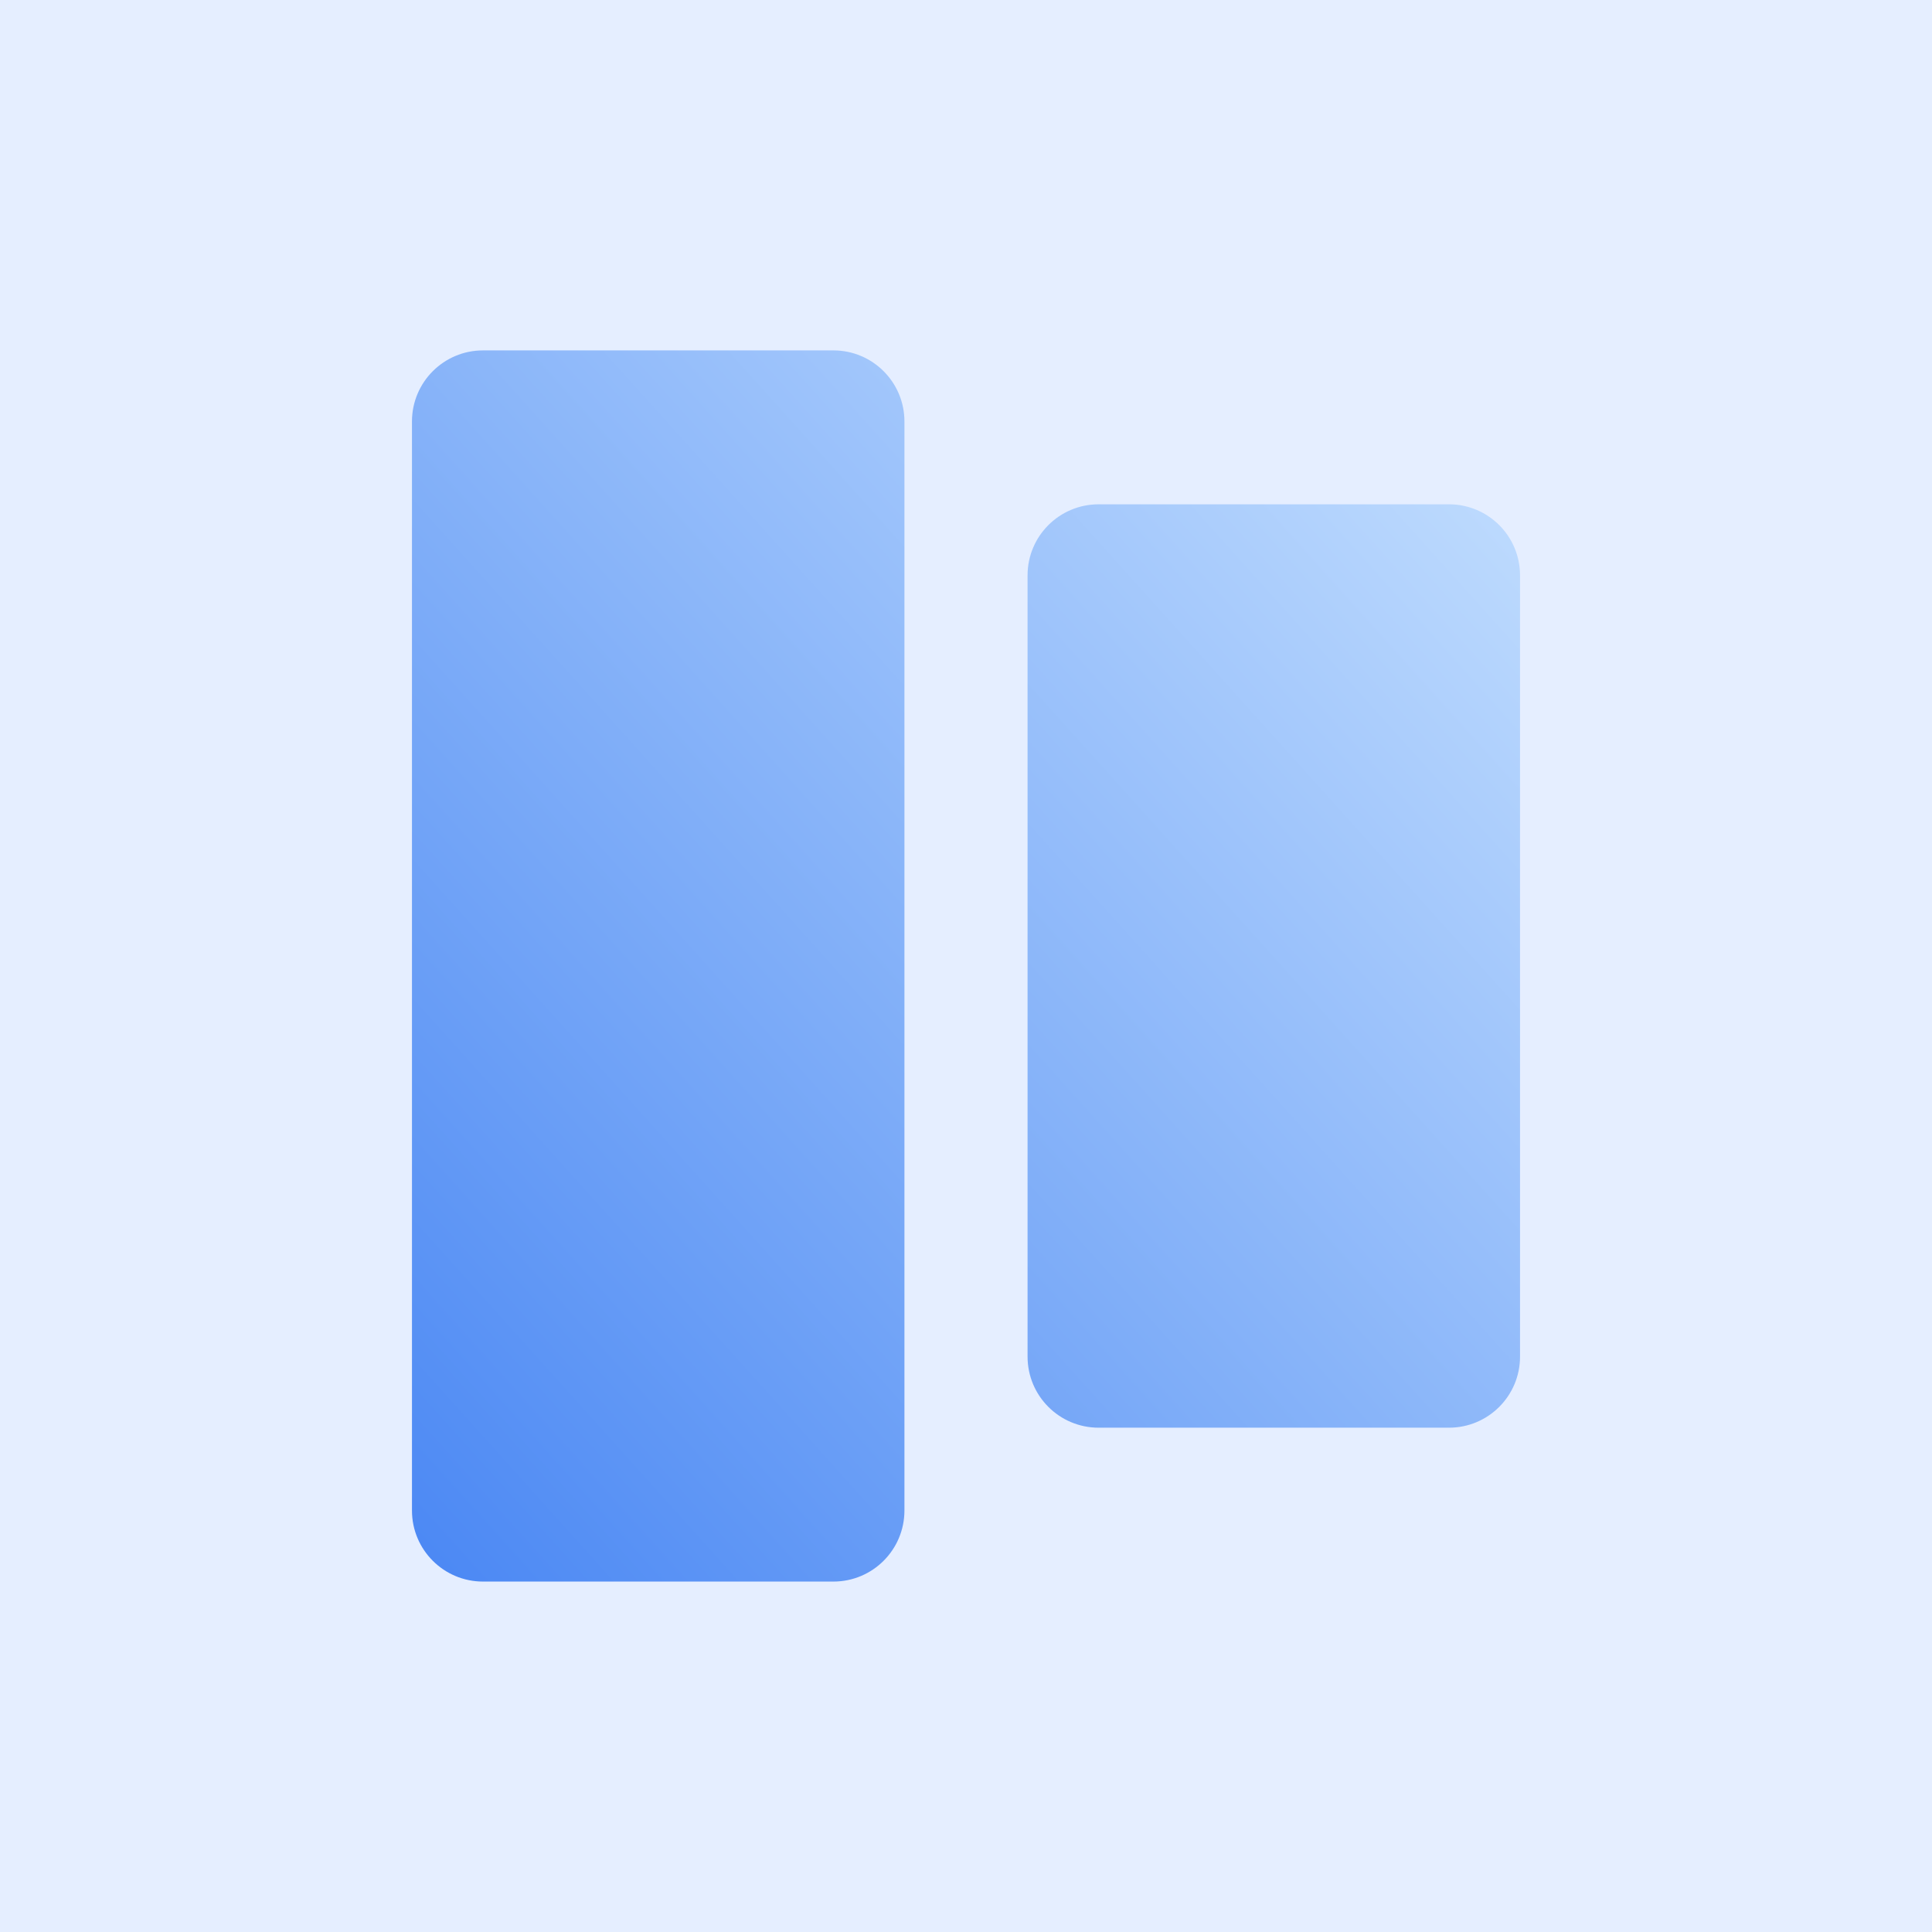
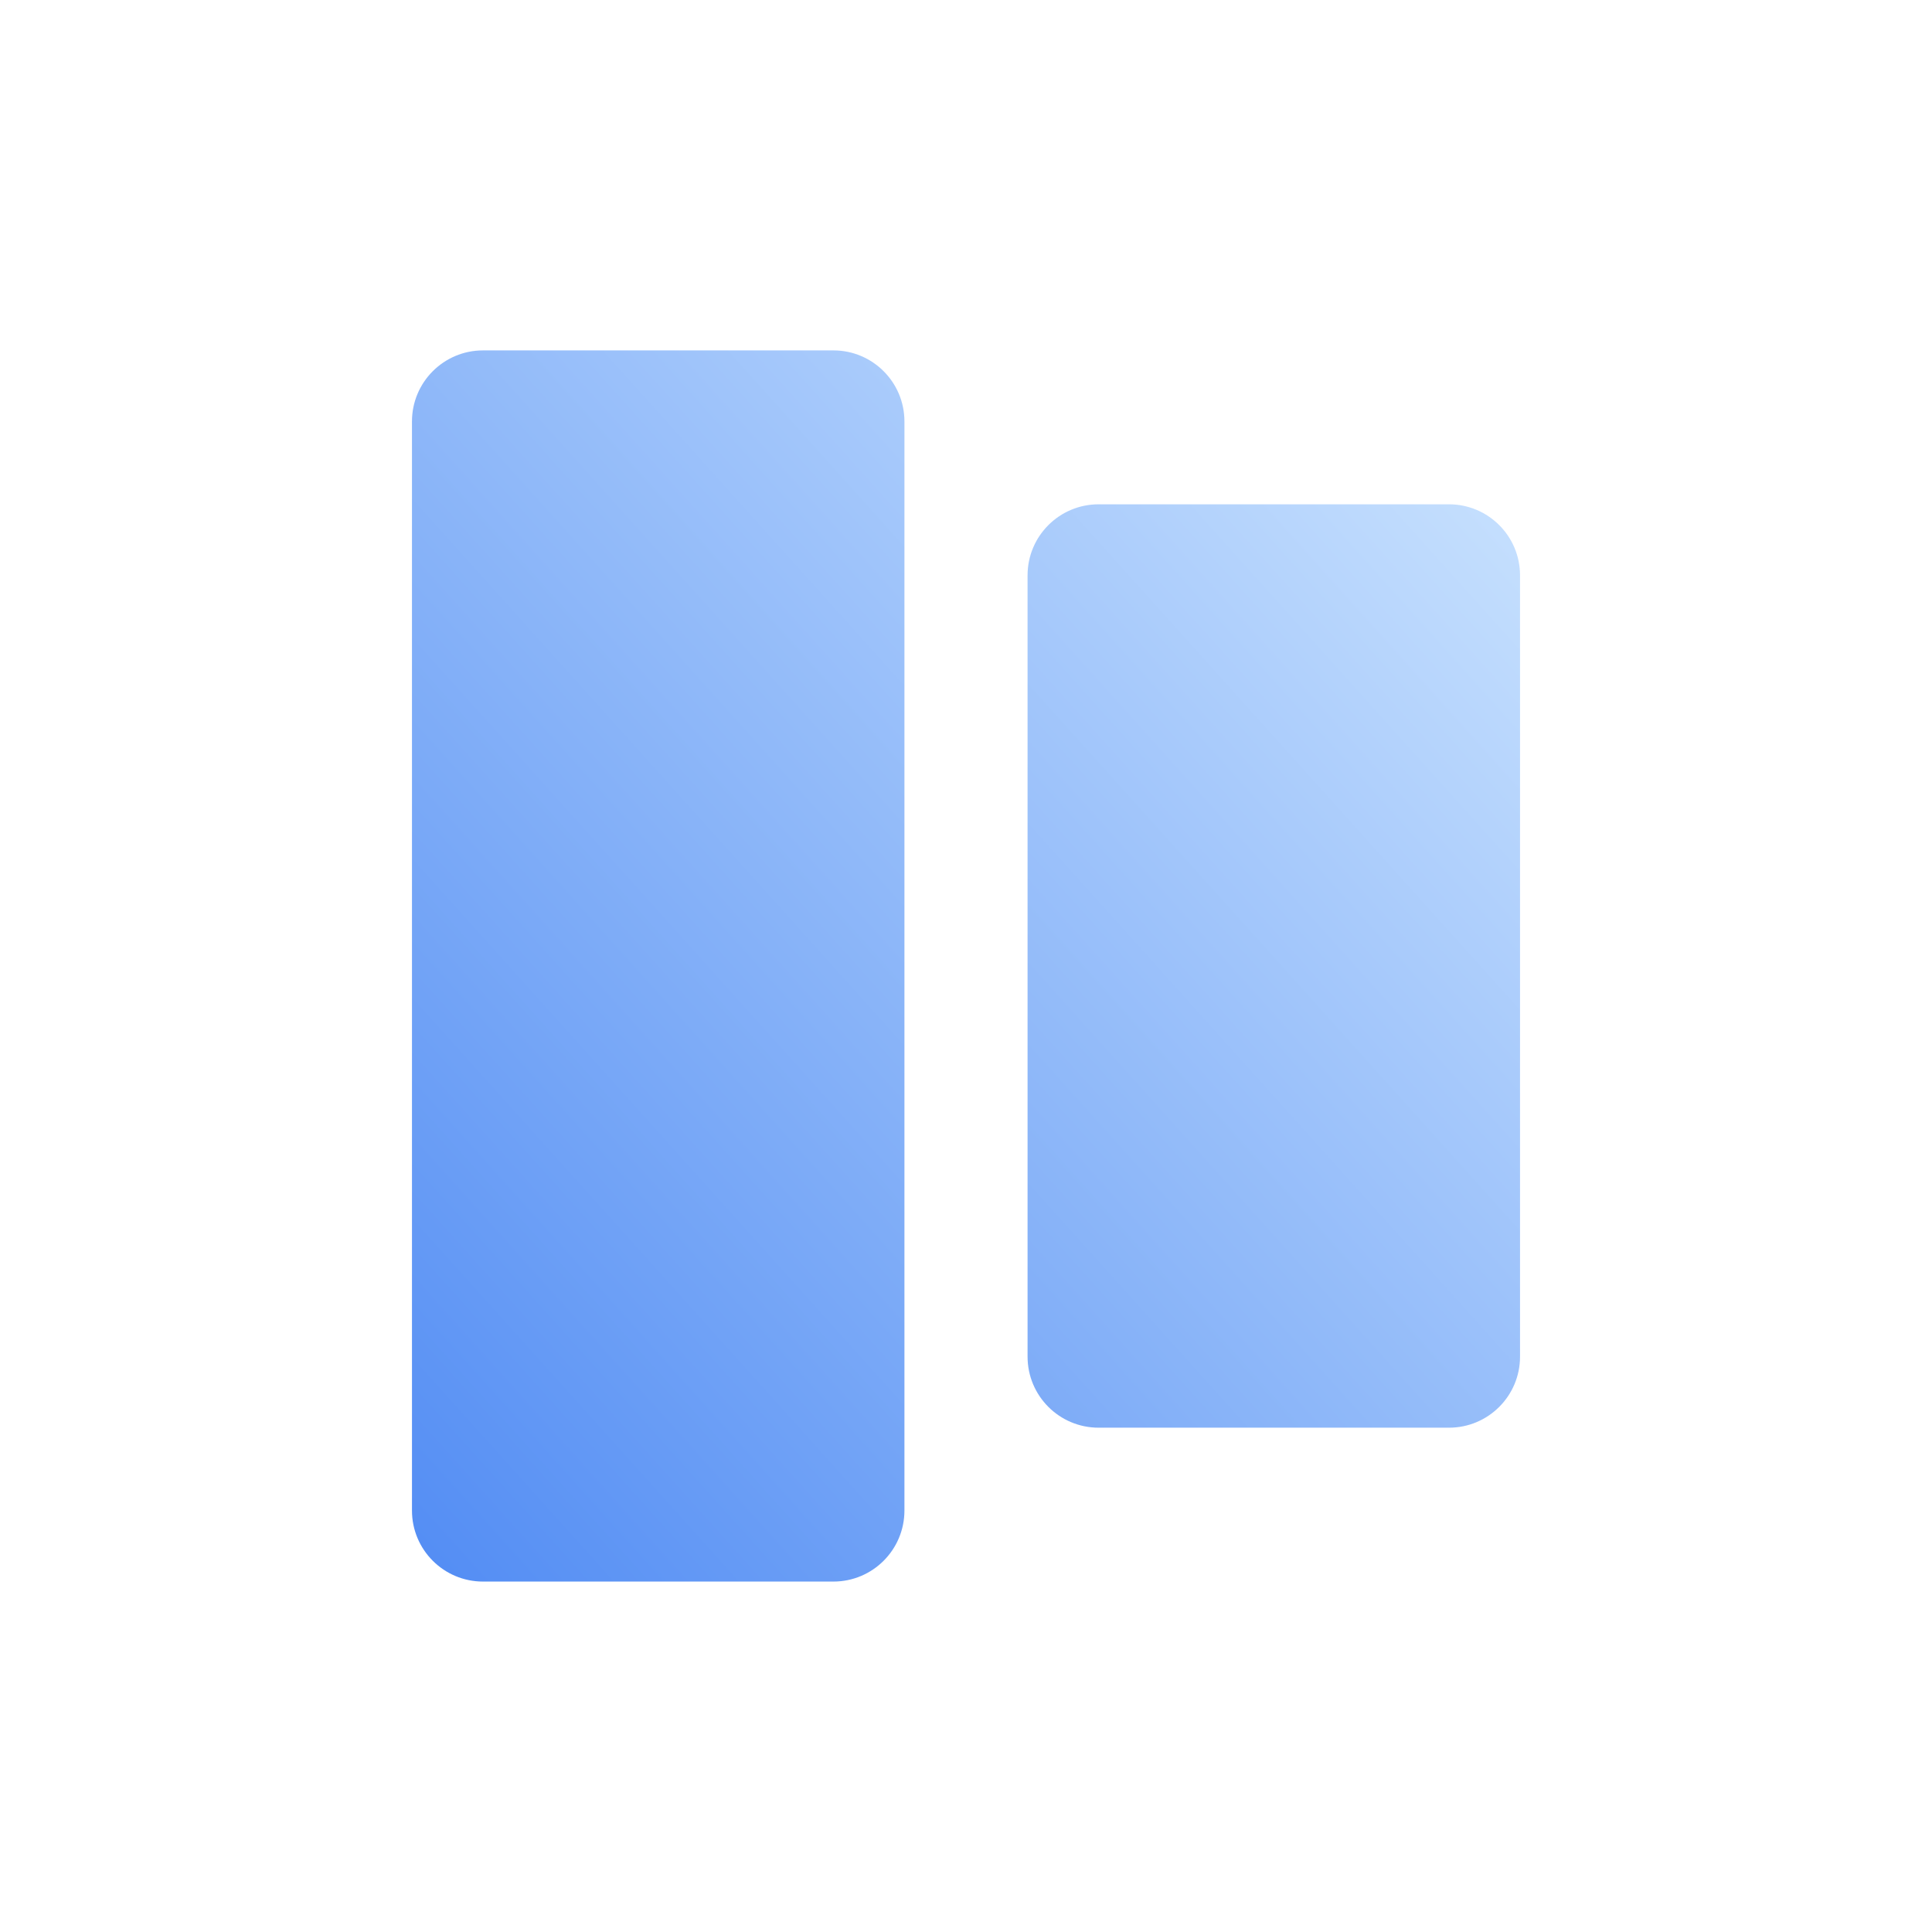
<svg xmlns="http://www.w3.org/2000/svg" width="68" height="68" viewBox="0 0 68 68" fill="none">
-   <rect width="68" height="68" fill="#E5EEFF" />
  <path d="M29.333 12.333C30.714 12.333 31.833 13.453 31.833 14.833L31.833 53.166C31.833 54.547 30.714 55.666 29.333 55.666H17C15.619 55.666 14.5 54.547 14.5 53.166L14.5 14.833C14.5 13.453 15.619 12.333 17 12.333L29.333 12.333ZM51 17.75C52.381 17.75 53.5 18.869 53.5 20.25L53.5 47.75C53.5 49.131 52.381 50.25 51 50.25H38.667C37.286 50.25 36.167 49.131 36.167 47.75L36.167 20.25C36.167 18.869 37.286 17.75 38.667 17.75L51 17.75Z" fill="url(#paint0_linear_2594_57492)" fill-opacity="0.7" />
  <defs>
    <linearGradient id="paint0_linear_2594_57492" x1="53.5" y1="12.333" x2="10.406" y2="51.118" gradientUnits="userSpaceOnUse">
      <stop stop-color="#B9DBFF" />
      <stop offset="1" stop-color="#095CEF" />
    </linearGradient>
  </defs>
</svg>